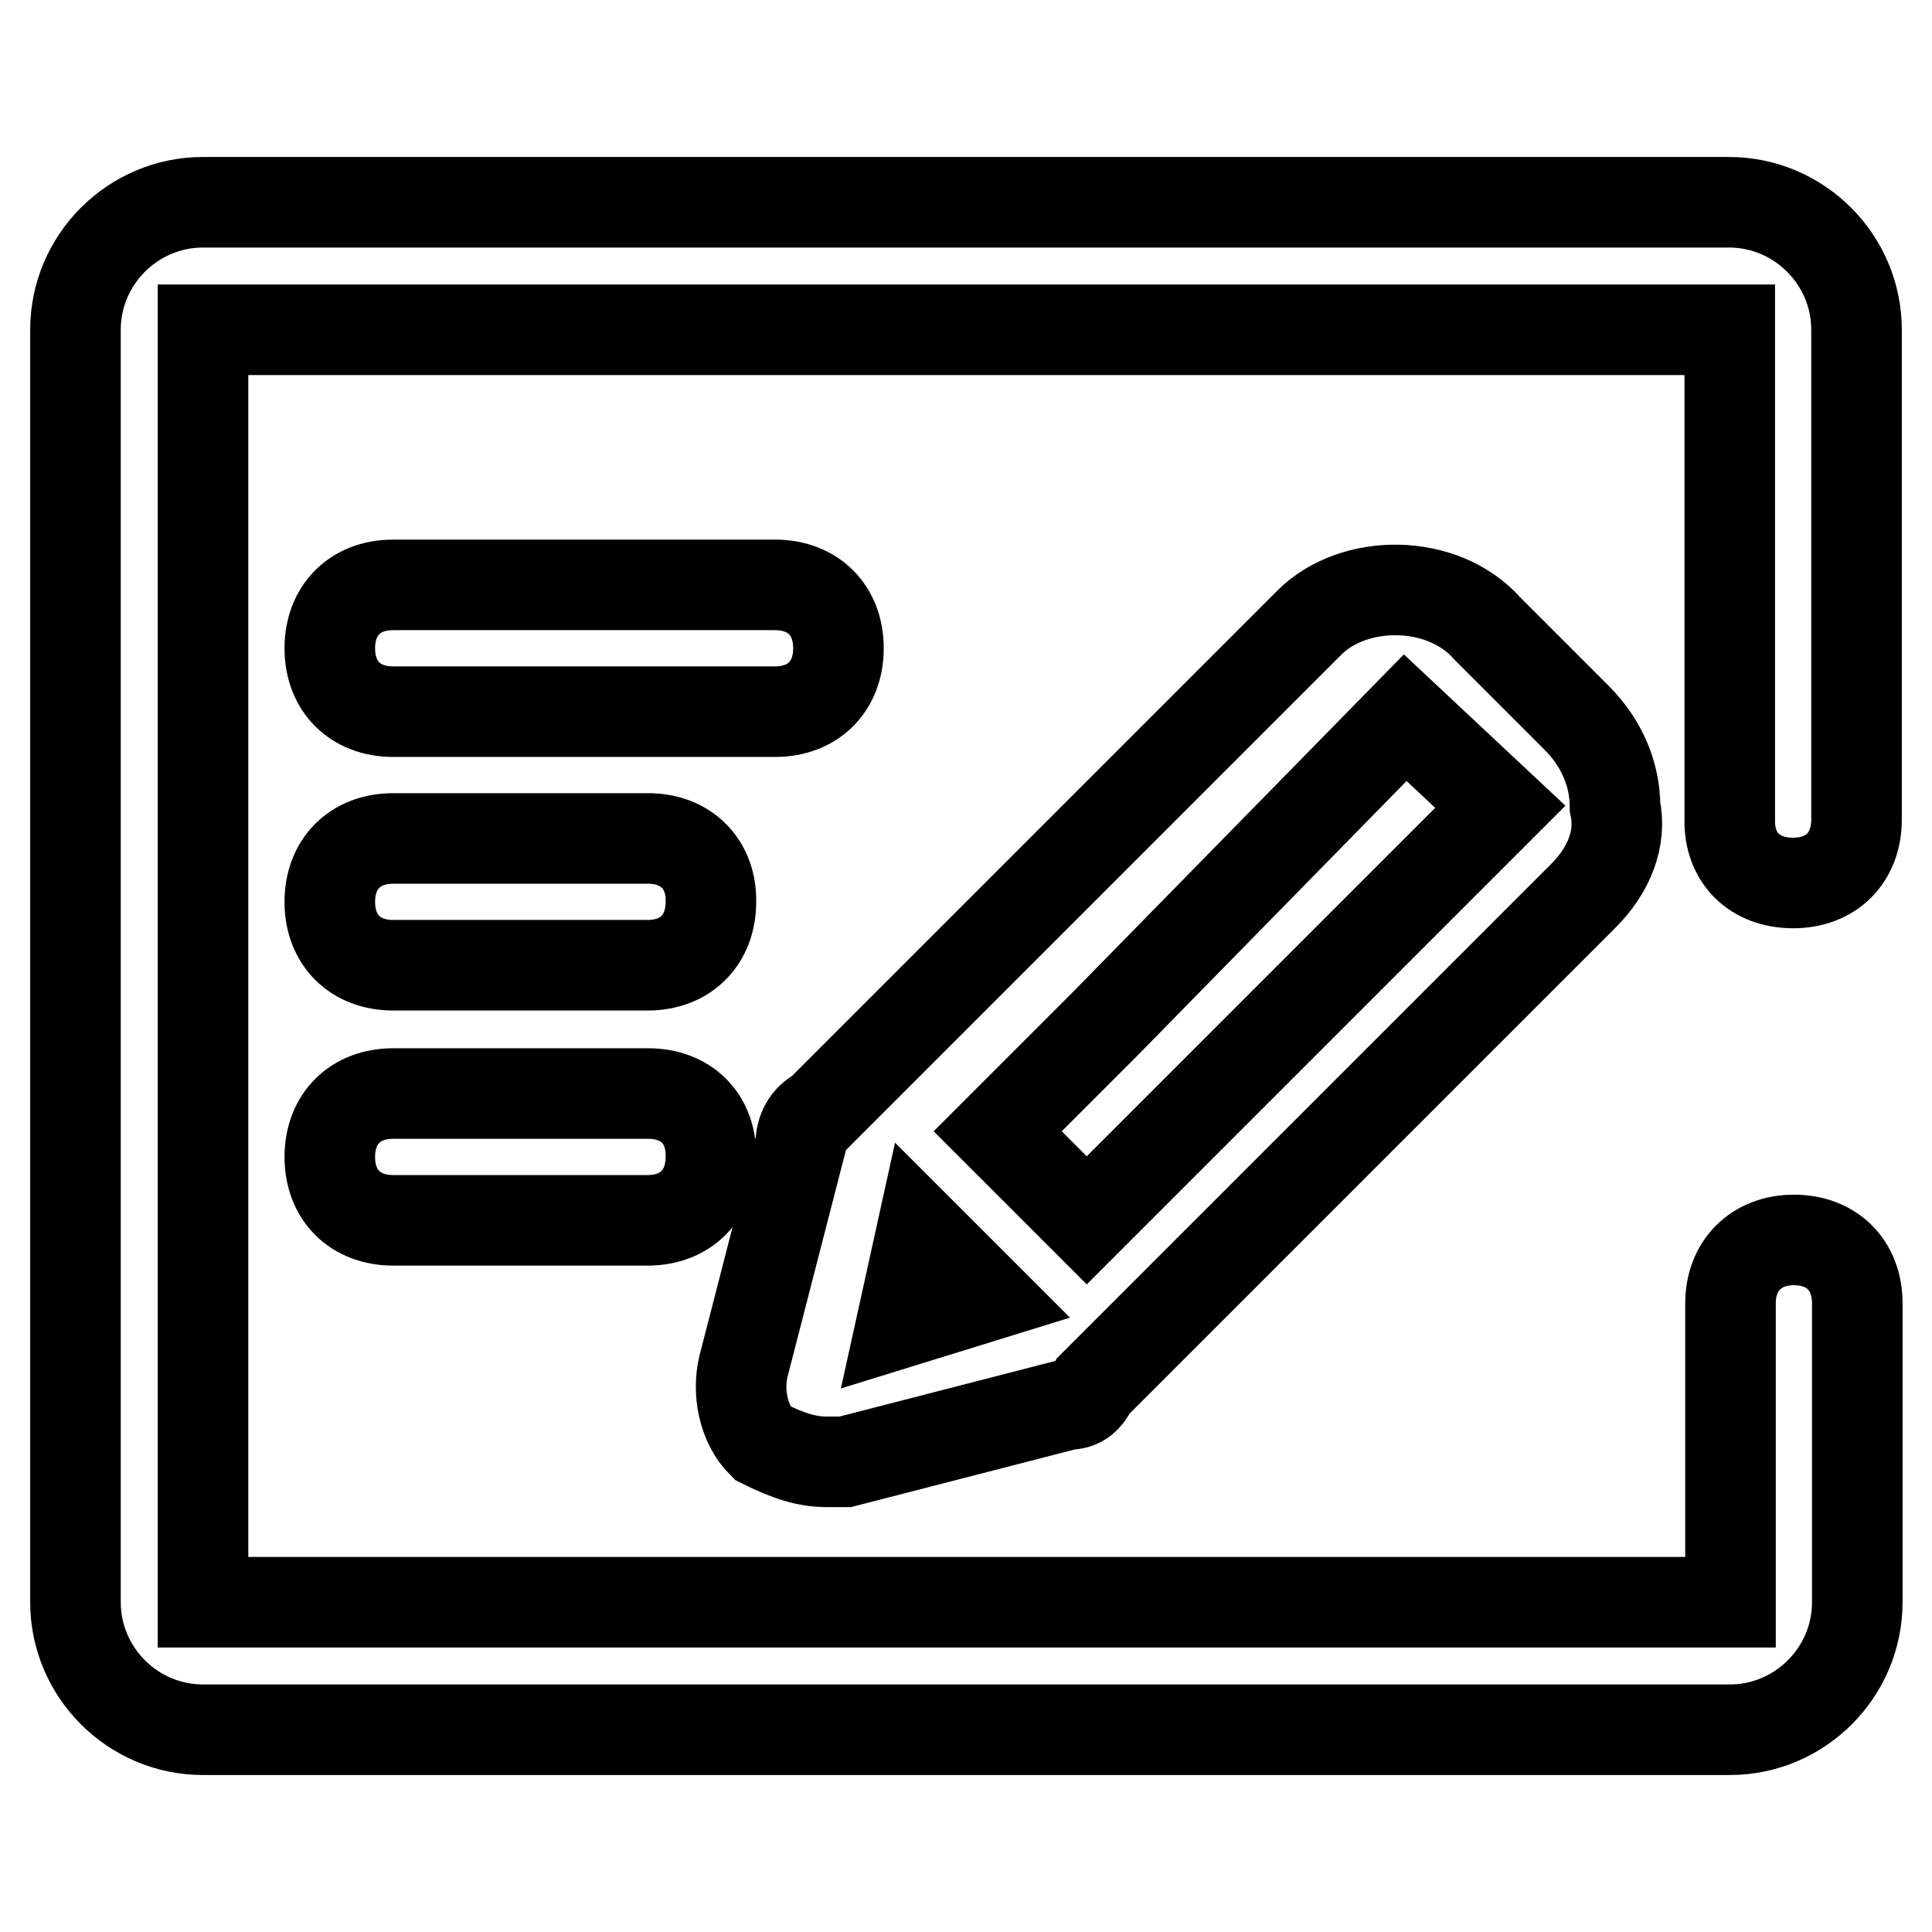
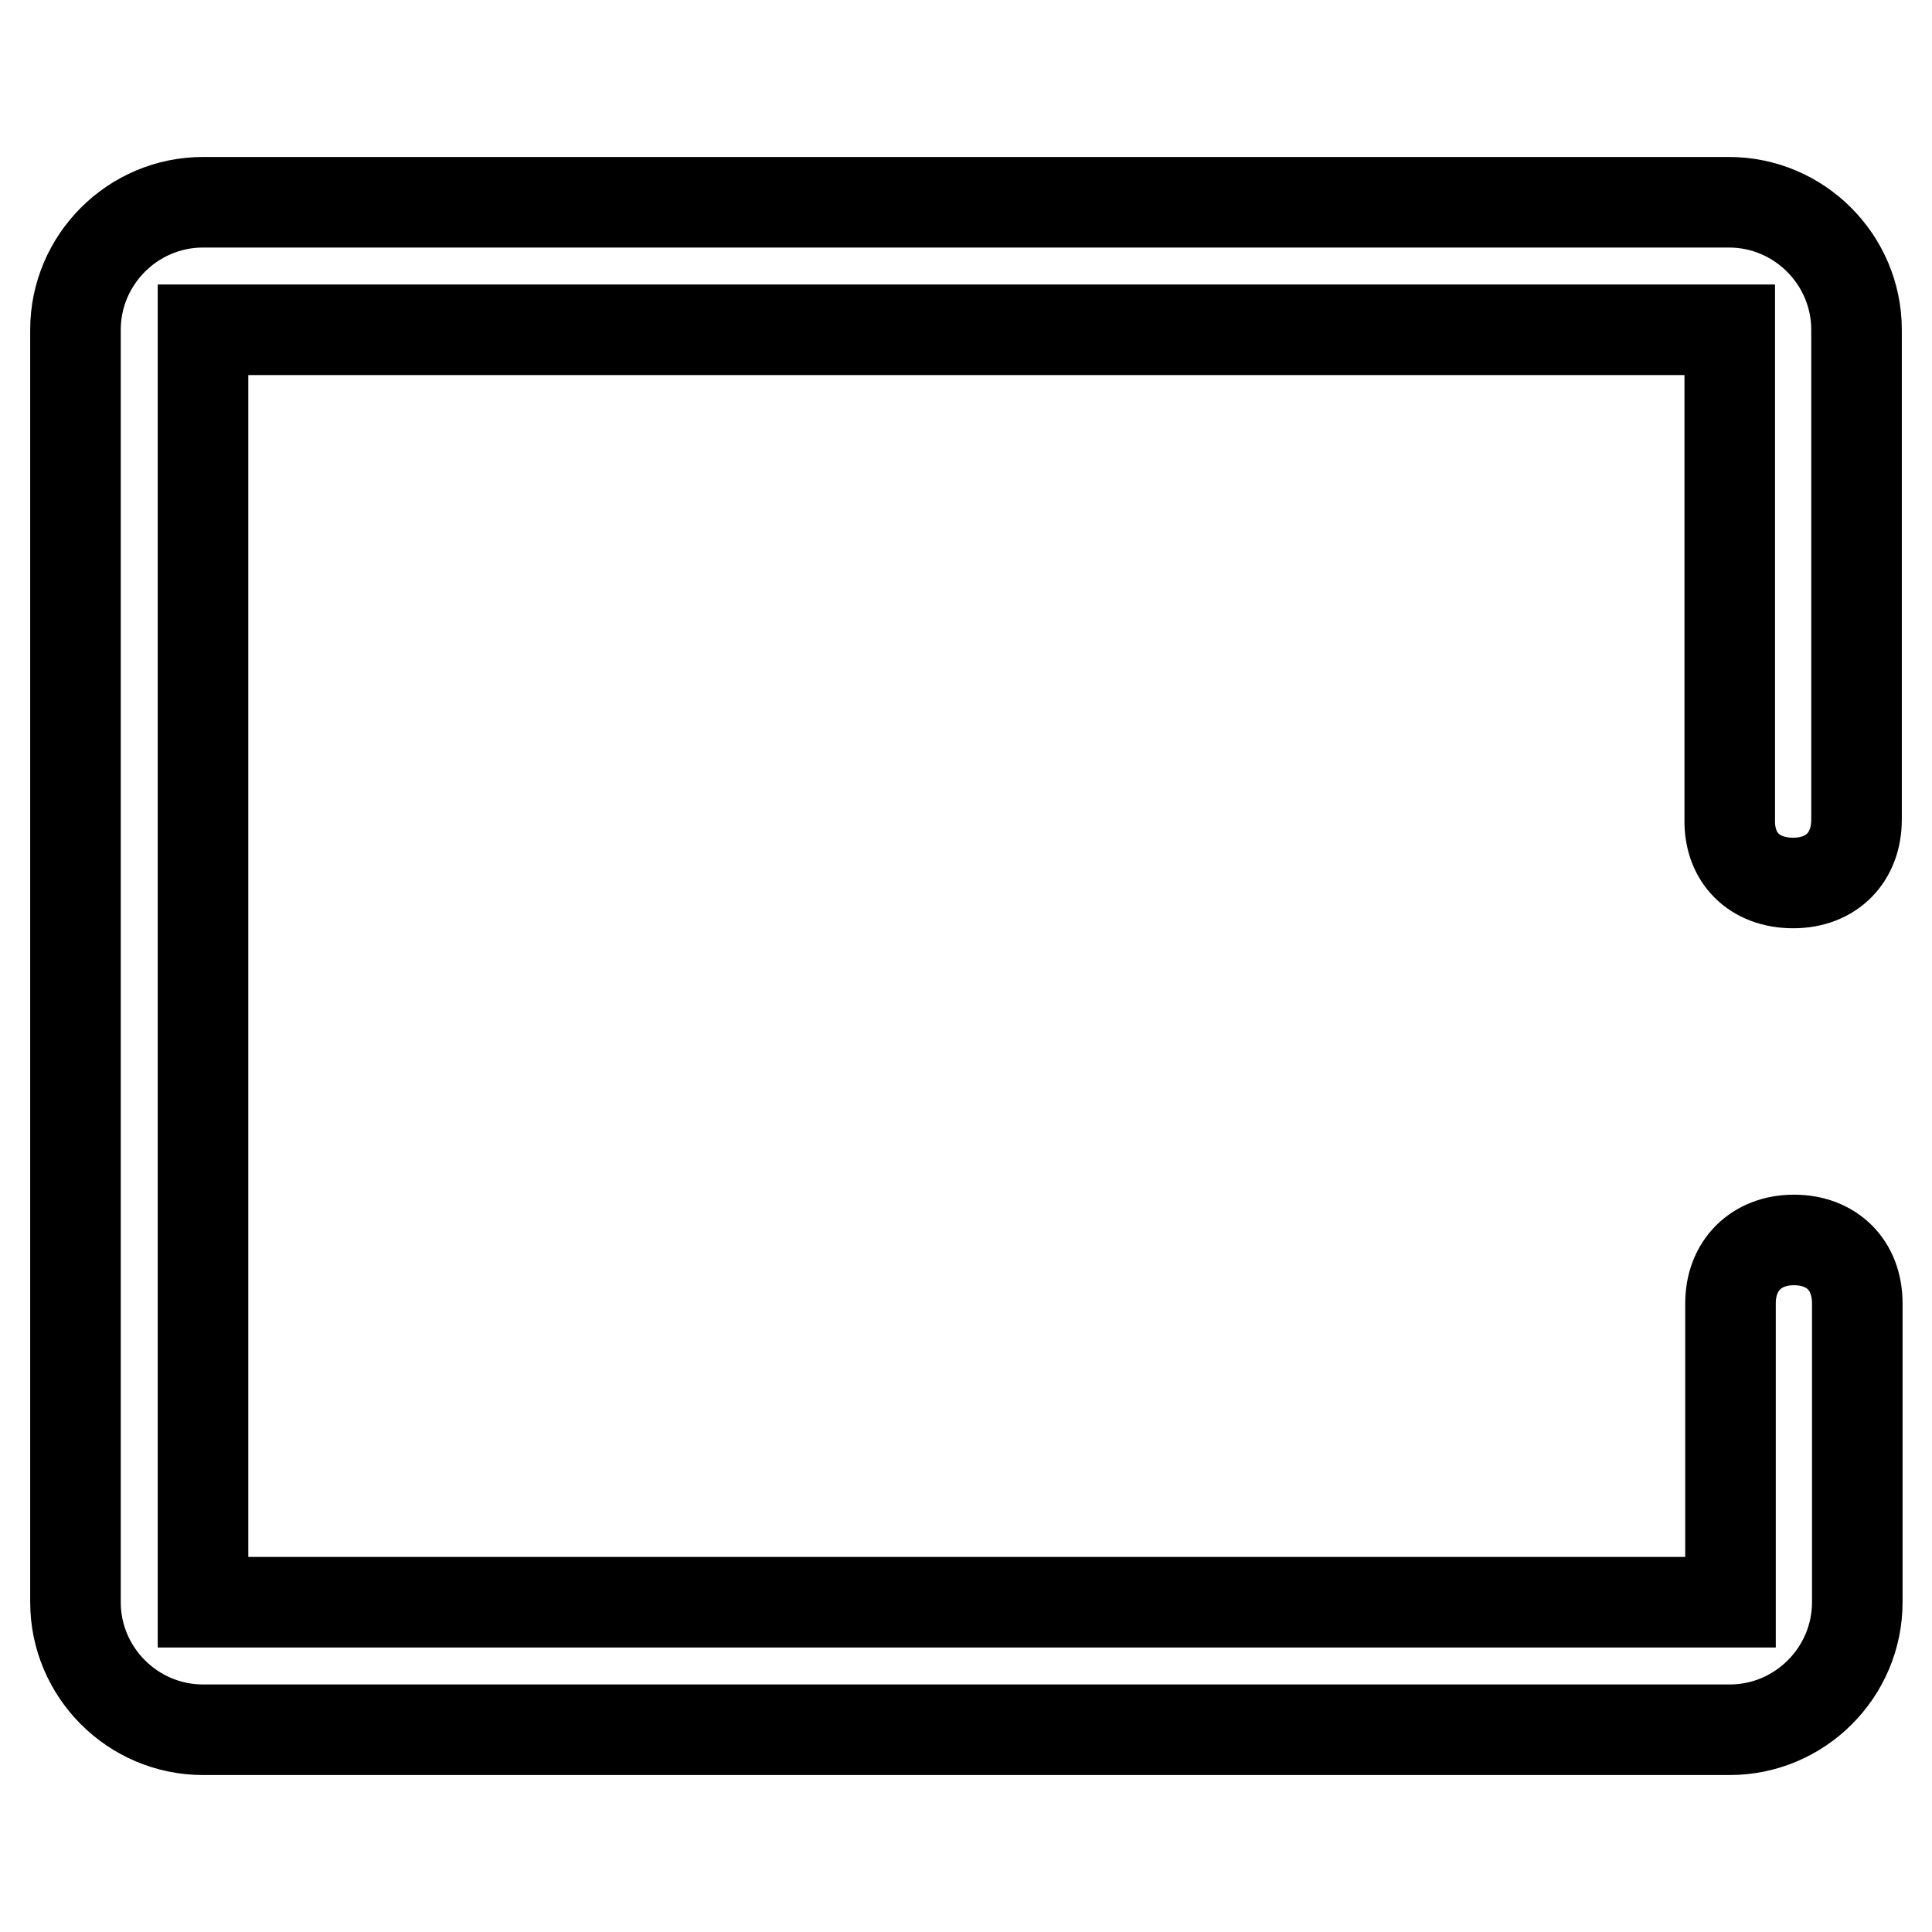
<svg xmlns="http://www.w3.org/2000/svg" version="1.1" x="0px" y="0px" viewBox="0 0 256 256" enable-background="new 0 0 256 256" xml:space="preserve">
  <g>
    <path stroke-width="12" fill-opacity="0" stroke="#000000" d="M237.6,117c5.1,0,8.4-3.4,8.4-8.4V43.7c0-9.3-7.6-16.9-16.9-16.9H26.9c-9.3,0-16.9,7.6-16.9,16.9v168.6 c0,9.3,7.6,16.9,16.9,16.9h202.3c9.3,0,16.9-7.6,16.9-16.9v-39.6c0-5.1-3.4-8.4-8.4-8.4s-8.4,3.4-8.4,8.4v39.6H26.9V43.7h202.3 v64.9C229.1,113.7,232.5,117,237.6,117L237.6,117z" />
-     <path stroke-width="12" fill-opacity="0" stroke="#000000" d="M111.1,85.9c0-5.1-3.4-8.4-8.4-8.4H52.1c-5.1,0-8.4,3.4-8.4,8.4c0,5.1,3.4,8.4,8.4,8.4h50.6 C107.8,94.3,111.1,90.9,111.1,85.9z M85.9,111.1H52.1c-5.1,0-8.4,3.4-8.4,8.4c0,5.1,3.4,8.4,8.4,8.4h33.7c5.1,0,8.4-3.4,8.4-8.4 C94.3,114.5,90.9,111.1,85.9,111.1z M85.9,144.9H52.1c-5.1,0-8.4,3.4-8.4,8.4c0,5.1,3.4,8.4,8.4,8.4h33.7c5.1,0,8.4-3.4,8.4-8.4 C94.3,148.2,90.9,144.9,85.9,144.9L85.9,144.9z M109.5,193.7h2.5l29.5-7.6c1.7,0,2.5-0.8,3.4-2.5l10.1-10.1l54.8-54.8 c3.4-3.4,5.1-7.6,4.2-11.8c0-4.2-1.7-8.4-5.1-11.8l-11.8-11.8c-5.9-6.7-17.7-6.7-23.6-0.8l-54.8,54.8l-10.1,10.1 c-1.7,0.8-2.5,2.5-2.5,4.2l-7.6,29.5c-0.8,3.4,0,7.6,2.5,10.1C104.4,192.9,106.9,193.7,109.5,193.7L109.5,193.7z M122.1,163.4 l8.4,8.4l-11,3.4L122.1,163.4L122.1,163.4z M186.2,95.1l12.6,11.8l-41.3,41.3L144,161.7l-11.8-11.8l14.3-14.3L186.2,95.1 L186.2,95.1z" />
  </g>
</svg>